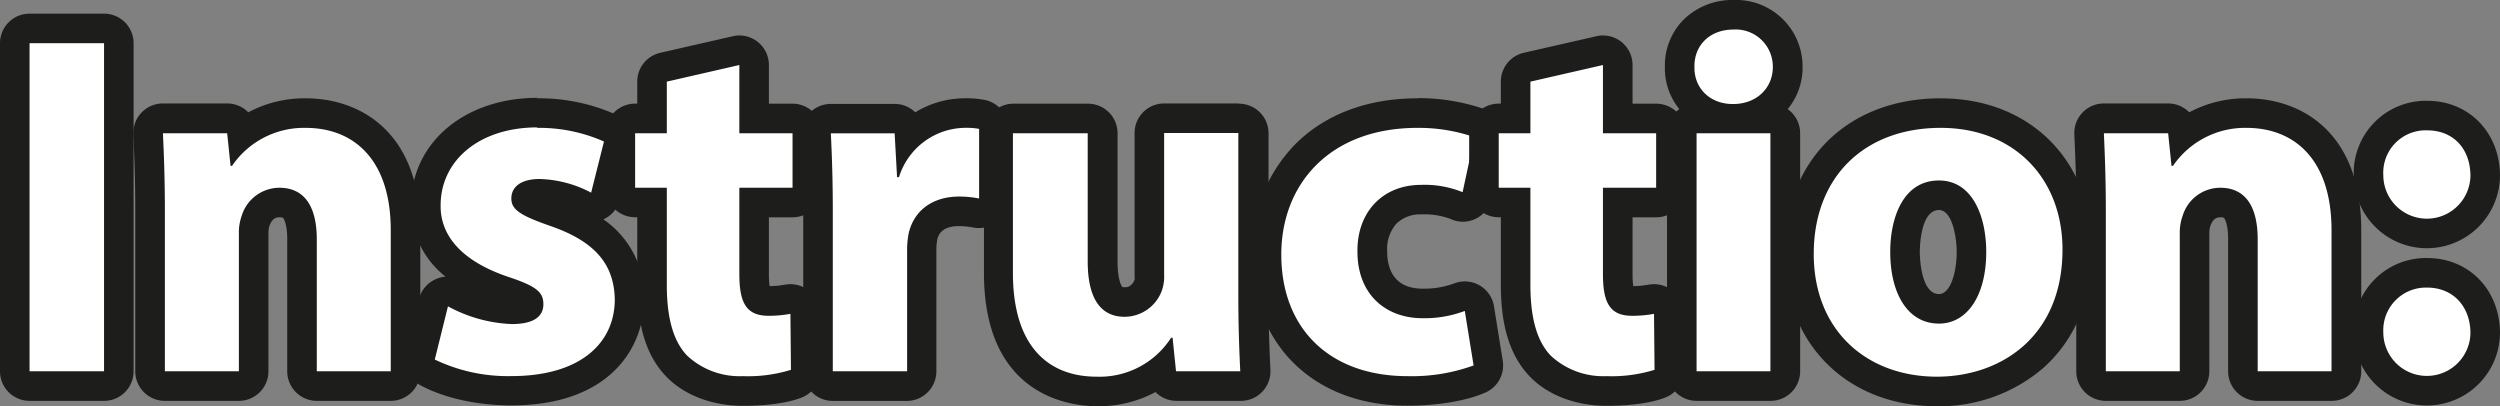
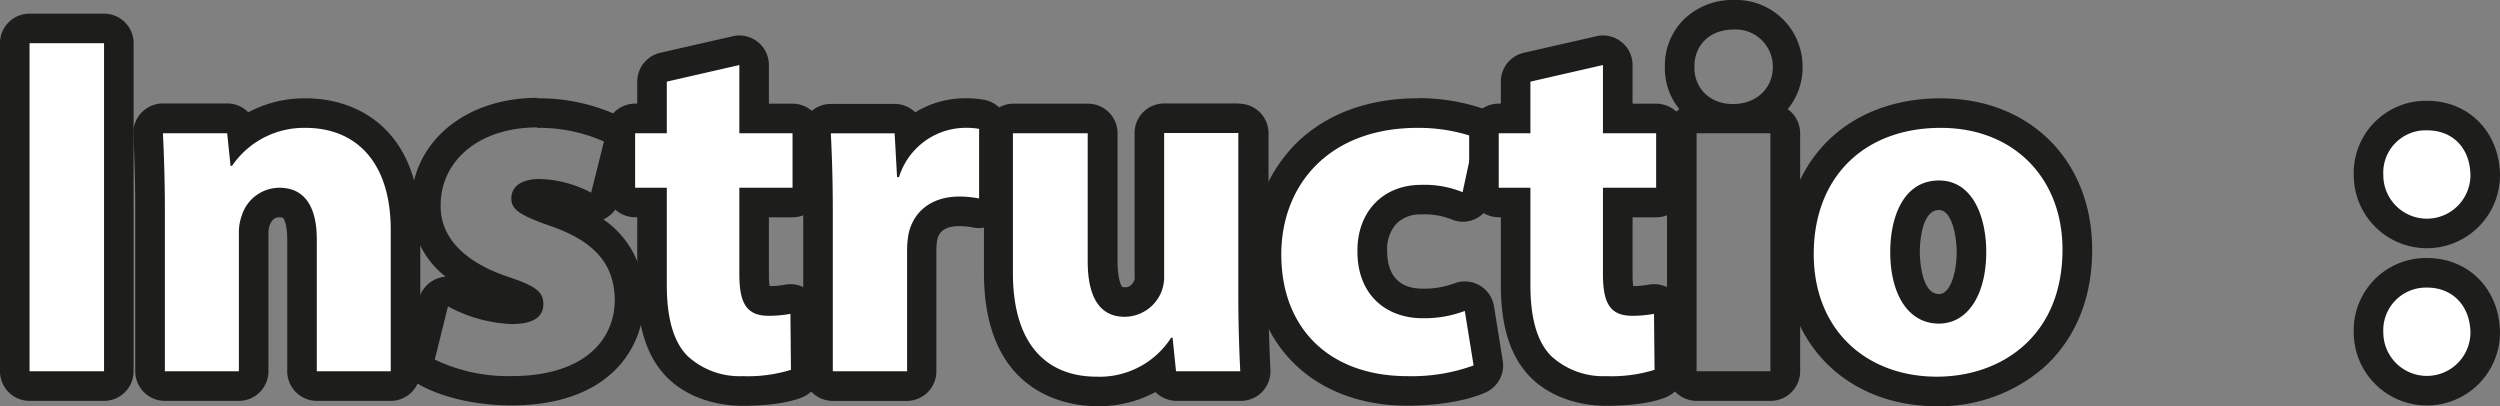
<svg xmlns="http://www.w3.org/2000/svg" viewBox="0 0 422.91 68.72">
  <rect x="0" y="0" width="422.91" height="68.72" fill="#808080" stroke="none" />
  <defs>
    <style>.cls-1{fill:#fff;}.cls-2{fill:#1d1d1b;}</style>
  </defs>
  <g id="Layer_2" data-name="Layer 2">
    <g id="Layer_3" data-name="Layer 3">
      <rect class="cls-1" x="2.5" y="4.81" width="17.6" height="60.51" rx="2.5" />
      <path class="cls-2" d="M17.6,7.31v55.5H5V7.31H17.6m0-5H5a5,5,0,0,0-5,5v55.5a5,5,0,0,0,5,5H17.6a5,5,0,0,0,5-5V7.31a5,5,0,0,0-5-5Z" />
      <path class="cls-1" d="M53.59,65.31a2.5,2.5,0,0,1-2.5-2.5V40.49c0-6.23-2.7-6.23-3.84-6.23a4.24,4.24,0,0,0-4,3c0,.06,0,.12-.07.17a6.43,6.43,0,0,0-.28,2.12V62.81a2.5,2.5,0,0,1-2.5,2.5H27.89a2.5,2.5,0,0,1-2.5-2.5V35.39c0-5-.16-9.26-.32-12.73a2.48,2.48,0,0,1,.68-1.85A2.54,2.54,0,0,1,27.56,20H38.43a2.5,2.5,0,0,1,2.49,2.24l0,.39a17.66,17.66,0,0,1,10.73-3.53c12.47,0,16.91,10.22,16.91,19.79V62.81a2.5,2.5,0,0,1-2.5,2.5Z" />
      <path class="cls-2" d="M51.69,21.63c8.24,0,14.41,5.44,14.41,17.3V62.81H53.59V40.49c0-5.18-1.82-8.73-6.34-8.73a6.7,6.7,0,0,0-6.35,4.7,8.57,8.57,0,0,0-.49,3.13V62.81H27.89V35.39c0-5-.16-9.31-.33-12.85H38.43L39,28.06h.25a14.73,14.73,0,0,1,12.43-6.43m0-5A20.18,20.18,0,0,0,42,19a5,5,0,0,0-3.58-1.5H27.56a5,5,0,0,0-5,5.23c.16,3.44.32,7.63.32,12.62V62.81a5,5,0,0,0,5,5H40.41a5,5,0,0,0,5-5V39.59a5.92,5.92,0,0,1,.11-1.21l.09-.24c.49-1.38,1.35-1.38,1.64-1.38a1.57,1.57,0,0,1,.62.09c.15.12.72,1.09.72,3.64V62.81a5,5,0,0,0,5,5H66.1a5,5,0,0,0,5-5V38.93c0-16.44-10-22.3-19.41-22.3Z" />
-       <path class="cls-1" d="M86.45,66.13A31,31,0,0,1,72.24,63,2.49,2.49,0,0,1,71,60.23l2.22-9a2.48,2.48,0,0,1,1.47-1.71,2.5,2.5,0,0,1,2.25.17,22.05,22.05,0,0,0,9.5,2.69c.66,0,2.85-.07,2.85-.88,0-.31,0-.83-4.22-2.24-11.6-3.91-13.22-10.77-13.16-14.52,0-9.19,7.77-15.63,18.89-15.63a29.57,29.57,0,0,1,12.48,2.56,2.5,2.5,0,0,1,1.31,2.86l-2.23,8.65A2.5,2.5,0,0,1,100,35.09a2.47,2.47,0,0,1-1.2-.31,17.49,17.49,0,0,0-7.53-2c-.23,0-2.27,0-2.27.8.18.33,1.19,1,4.83,2.25,8.51,2.93,12.52,7.62,12.62,14.76C106.4,60.05,98.57,66.13,86.45,66.13Z" />
      <path class="cls-2" d="M90.81,21.63a27.08,27.08,0,0,1,11.36,2.31L100,32.59a19.73,19.73,0,0,0-8.73-2.31c-3,0-4.77,1.24-4.77,3.3,0,1.89,1.56,2.88,6.5,4.61,7.66,2.63,10.87,6.5,11,12.43,0,7.5-5.93,13-17.45,13a28.49,28.49,0,0,1-13-2.8l2.23-9a24.44,24.44,0,0,0,10.79,3c3.78,0,5.35-1.31,5.35-3.37s-1.24-3.05-5.93-4.61c-8.32-2.8-11.53-7.33-11.45-12.11,0-7.49,6.43-13.18,16.39-13.18m0-5c-12.38,0-21.36,7.63-21.39,18.14a15.13,15.13,0,0,0,5.83,12.1,5.32,5.32,0,0,0-1.5.37,5,5,0,0,0-3,3.42l-2.22,9a5,5,0,0,0,2.48,5.6c4,2.16,9.6,3.4,15.39,3.4,16.57,0,22.45-9.7,22.45-18v-.07a15.85,15.85,0,0,0-6.9-13.4,5,5,0,0,0,2.79-3.32L107,25.19a5,5,0,0,0-2.61-5.72,31.94,31.94,0,0,0-13.6-2.84Z" />
      <path class="cls-1" d="M125.64,66.13c-4.53,0-8.61-1.54-11.19-4.22-2.79-2.9-4.15-7.37-4.15-13.68v-14h-2.86a2.5,2.5,0,0,1-2.5-2.5V22.54a2.5,2.5,0,0,1,2.5-2.5h2.86V13.81a2.5,2.5,0,0,1,1.94-2.44l12.27-2.8a2.67,2.67,0,0,1,.56-.06,2.51,2.51,0,0,1,2.5,2.5v9H134a2.5,2.5,0,0,1,2.5,2.5v9.22a2.5,2.5,0,0,1-2.5,2.5h-6.47V46.34c0,4.58,1,4.58,2.44,4.58a17.57,17.57,0,0,0,3.26-.29,3.42,3.42,0,0,1,.44,0,2.48,2.48,0,0,1,1.6.58,2.45,2.45,0,0,1,.9,1.9l.09,9.47a2.5,2.5,0,0,1-1.57,2.34A26.37,26.37,0,0,1,125.64,66.13Z" />
      <path class="cls-2" d="M125.07,11V22.54h9v9.22h-9V46.34c0,4.86,1.15,7.08,4.94,7.08a19.88,19.88,0,0,0,3.7-.33l.09,9.47a24.55,24.55,0,0,1-8.16,1.07,13,13,0,0,1-9.38-3.45c-2.31-2.39-3.46-6.26-3.46-12V31.76h-5.36V22.54h5.36V13.81L125.07,11m0-5a4.61,4.61,0,0,0-1.11.13l-12.27,2.8a5,5,0,0,0-3.89,4.87v3.73h-.36a5,5,0,0,0-5,5v9.22a5,5,0,0,0,5,5h.36V48.23c0,7,1.59,12,4.86,15.42,3,3.16,7.77,5,13,5,2.41,0,6.91-.18,10-1.42a5,5,0,0,0,3.14-4.69l-.09-9.47a5,5,0,0,0-5-5,5.45,5.45,0,0,0-.89.08,15.13,15.13,0,0,1-2.63.25,14.63,14.63,0,0,1-.12-2.08V36.76h4a5,5,0,0,0,5-5V22.54a5,5,0,0,0-5-5h-4V11a5,5,0,0,0-5-5Z" />
      <path class="cls-1" d="M140.88,65.31a2.5,2.5,0,0,1-2.5-2.5v-27c0-5.81-.16-9.68-.33-13.14a2.51,2.51,0,0,1,2.5-2.62h10.79a2.5,2.5,0,0,1,2.49,2.36l0,.39a13.78,13.78,0,0,1,9.1-3.65,15.49,15.49,0,0,1,3.08.2,2.5,2.5,0,0,1,2.05,2.46V33.58a2.5,2.5,0,0,1-.89,1.92,2.56,2.56,0,0,1-1.61.58,3.42,3.42,0,0,1-.44,0,15.49,15.49,0,0,0-2.93-.29c-3.35,0-5.52,1.55-6.12,4.36a12.46,12.46,0,0,0-.19,2.28V62.81a2.5,2.5,0,0,1-2.5,2.5Z" />
      <path class="cls-2" d="M163,21.63a12.44,12.44,0,0,1,2.63.17V33.58a17.38,17.38,0,0,0-3.37-.33c-4.61,0-7.74,2.47-8.57,6.34a15.14,15.14,0,0,0-.24,2.8V62.81H140.88v-27c0-5.93-.17-9.8-.33-13.26h10.79l.41,7.41h.33A11.84,11.84,0,0,1,163,21.63m0-5A16,16,0,0,0,154.83,19a5,5,0,0,0-3.49-1.42H140.55a5,5,0,0,0-5,5.24c.18,3.58.33,7.26.33,13v27a5,5,0,0,0,5,5H153.4a5,5,0,0,0,5-5V42.39a10.36,10.36,0,0,1,.14-1.8c.13-.61.56-2.34,3.67-2.34a12.58,12.58,0,0,1,2.48.25,5.45,5.45,0,0,0,.89.08,5,5,0,0,0,5-5V21.8a5,5,0,0,0-4.1-4.92,17.21,17.21,0,0,0-3.53-.25Z" />
      <path class="cls-1" d="M185.51,66.22c-5,0-16.66-2-16.66-20V22.54a2.5,2.5,0,0,1,2.5-2.5H184a2.5,2.5,0,0,1,2.5,2.5V44.2c0,6.89,2.73,6.89,3.76,6.89a4.3,4.3,0,0,0,3.95-2.83,4.51,4.51,0,0,0,.22-1.75v-24a2.5,2.5,0,0,1,2.5-2.5h12.6a2.5,2.5,0,0,1,2.5,2.5V49.88c0,5.42.17,9.69.32,12.81a2.46,2.46,0,0,1-.68,1.84,2.49,2.49,0,0,1-1.81.78H198.94a2.5,2.5,0,0,1-2.49-2.25l0-.41A17.3,17.3,0,0,1,185.51,66.22Z" />
      <path class="cls-2" d="M209.48,22.54V49.88c0,5.27.16,9.55.33,12.93H198.94l-.58-5.68h-.25a14.36,14.36,0,0,1-12.6,6.59c-8.15,0-14.16-5.11-14.16-17.54V22.54H184V44.2c0,5.85,1.89,9.39,6.26,9.39a6.74,6.74,0,0,0,6.26-4.37,7,7,0,0,0,.41-2.72v-24h12.6m0-5h-12.6a5,5,0,0,0-5,5v24a4.83,4.83,0,0,1,0,.84c-.53,1.25-1.35,1.25-1.62,1.25a1.3,1.3,0,0,1-.47-.06h0s-.79-.87-.79-4.33V22.54a5,5,0,0,0-5-5h-12.6a5,5,0,0,0-5,5V46.18c0,20.91,14.67,22.54,19.16,22.54a20.34,20.34,0,0,0,9.86-2.4,5,5,0,0,0,3.57,1.49h10.87a5,5,0,0,0,5-5.24c-.15-3.09-.32-7.32-.32-12.69V22.54a5,5,0,0,0-5-5Z" />
      <path class="cls-1" d="M238.14,66.13c-14.48,0-23.83-9.06-23.83-23.08,0-14.31,10.27-23.91,25.56-23.91a31.45,31.45,0,0,1,10.43,1.72,2.5,2.5,0,0,1,1.56,2.86l-2,9.3a2.51,2.51,0,0,1-1.31,1.71,2.45,2.45,0,0,1-2.15.06,14.94,14.94,0,0,0-6-1,8.11,8.11,0,0,0-6,2.27,8.79,8.79,0,0,0-2.33,6.48c0,6.51,4.41,8.81,8.54,8.81a16.82,16.82,0,0,0,6.25-1.06,2.66,2.66,0,0,1,.91-.17,2.51,2.51,0,0,1,2.47,2.1l1.48,9.23a2.49,2.49,0,0,1-1.45,2.68C247.54,65.36,242.86,66.13,238.14,66.13Z" />
      <path class="cls-2" d="M239.87,21.63a29,29,0,0,1,9.55,1.57l-2,9.31a17.06,17.06,0,0,0-7-1.24c-6.59,0-10.87,4.69-10.79,11.28,0,7.41,4.94,11.28,11,11.28a19.32,19.32,0,0,0,7.16-1.23l1.49,9.22a30.56,30.56,0,0,1-11.2,1.81c-13,0-21.33-7.9-21.33-20.58,0-11.78,8.07-21.42,23.06-21.42m0-5c-8.45,0-15.6,2.68-20.68,7.75a26.06,26.06,0,0,0-7.38,18.67c0,15.3,10.58,25.58,26.33,25.58,5.12,0,10.07-.83,13.23-2.24a5,5,0,0,0,2.9-5.36l-1.48-9.22A5,5,0,0,0,246,47.94a14.47,14.47,0,0,1-5.34.89c-5.25,0-6-3.93-6-6.28v-.06a6.41,6.41,0,0,1,1.61-4.7,5.73,5.73,0,0,1,4.18-1.52,12.48,12.48,0,0,1,5,.8,5,5,0,0,0,2,.44,5,5,0,0,0,4.89-4l2-9.3a5,5,0,0,0-3.14-5.72,34,34,0,0,0-11.3-1.89Z" />
      <path class="cls-1" d="M271.73,66.13c-4.53,0-8.61-1.54-11.19-4.22-2.79-2.9-4.15-7.37-4.15-13.68v-14h-2.86a2.5,2.5,0,0,1-2.5-2.5V22.54a2.5,2.5,0,0,1,2.5-2.5h2.86V13.81a2.5,2.5,0,0,1,1.94-2.44l12.27-2.8a2.67,2.67,0,0,1,.56-.06,2.51,2.51,0,0,1,2.5,2.5v9h6.47a2.5,2.5,0,0,1,2.5,2.5v9.22a2.5,2.5,0,0,1-2.5,2.5h-6.47V46.34c0,4.58,1,4.58,2.44,4.58a17.57,17.57,0,0,0,3.26-.29,3.42,3.42,0,0,1,.44,0,2.48,2.48,0,0,1,1.6.58,2.45,2.45,0,0,1,.9,1.9l.09,9.47a2.5,2.5,0,0,1-1.57,2.34A26.37,26.37,0,0,1,271.73,66.13Z" />
      <path class="cls-2" d="M271.16,11V22.54h9v9.22h-9V46.34c0,4.86,1.15,7.08,4.94,7.08a19.88,19.88,0,0,0,3.7-.33l.09,9.47a24.55,24.55,0,0,1-8.16,1.07,13,13,0,0,1-9.38-3.45c-2.31-2.39-3.46-6.26-3.46-12V31.76h-5.36V22.54h5.36V13.81L271.16,11m0-5a4.61,4.61,0,0,0-1.11.13l-12.28,2.8a5,5,0,0,0-3.88,4.87v3.73h-.36a5,5,0,0,0-5,5v9.22a5,5,0,0,0,5,5h.36V48.23c0,7,1.59,12,4.86,15.42,3,3.16,7.77,5,13,5,2.41,0,6.91-.18,10-1.42a5,5,0,0,0,3.15-4.69l-.09-9.47a5,5,0,0,0-5-5,5.45,5.45,0,0,0-.89.08,15.13,15.13,0,0,1-2.63.25,14.63,14.63,0,0,1-.12-2.08V36.76h4a5,5,0,0,0,5-5V22.54a5,5,0,0,0-5-5h-4V11a5,5,0,0,0-5-5Z" />
-       <path class="cls-1" d="M287,65.31a2.5,2.5,0,0,1-2.5-2.5V22.54A2.5,2.5,0,0,1,287,20H292a9,9,0,0,1-5.51-2.59,8.46,8.46,0,0,1-2.38-6.11,8.53,8.53,0,0,1,2.38-6.19,9.24,9.24,0,0,1,6.71-2.65c5.28,0,9,3.61,9.17,8.78A8.74,8.74,0,0,1,294.27,20h5.22a2.5,2.5,0,0,1,2.5,2.5V62.81a2.5,2.5,0,0,1-2.5,2.5Z" />
      <path class="cls-2" d="M293.23,5a6.28,6.28,0,0,1,6.67,6.34c0,3.46-2.64,6.26-6.75,6.26-4,0-6.59-2.8-6.51-6.26C286.56,7.72,289.19,5,293.23,5m6.26,17.54V62.81H287V22.54h12.52M293.23,0a11.73,11.73,0,0,0-8.5,3.4,11,11,0,0,0-3.09,7.94,10.94,10.94,0,0,0,2.44,7.12A5,5,0,0,0,282,22.54V62.81a5,5,0,0,0,5,5h12.52a5,5,0,0,0,5-5V22.54a5,5,0,0,0-2.11-4.08,11,11,0,0,0,2.52-7.12v-.11A11.25,11.25,0,0,0,293.23,0Z" />
      <path class="cls-1" d="M327.65,66.22c-13.74,0-23.33-9.57-23.33-23.26,0-14.25,9.64-23.82,24-23.82,13.59,0,23.09,9.49,23.09,23.08C351.4,58.8,339.47,66.22,327.65,66.22ZM328,33c-5.46,0-5.74,8-5.74,9.6,0,4.65,1.51,9.61,5.74,9.61,3.79,0,5.49-4.82,5.49-9.61C333.47,41.65,333.31,33,328,33Z" />
      <path class="cls-2" d="M328.31,21.63c12.35,0,20.59,8.49,20.59,20.59,0,14.74-10.46,21.5-21.25,21.5-11.78,0-20.83-7.74-20.83-20.76s8.56-21.33,21.49-21.33M328,54.74c4.86,0,8-4.86,8-12.11,0-6-2.31-12.1-8-12.1-6,0-8.24,6.18-8.24,12.1,0,6.92,2.89,12.11,8.24,12.11m.33-38.11c-15.85,0-26.49,10.59-26.49,26.33,0,15.17,10.62,25.76,25.83,25.76a26.93,26.93,0,0,0,18-6.49c3.76-3.35,8.25-9.55,8.25-20,0-15.06-10.53-25.59-25.59-25.59ZM328,49.74c-3.2,0-3.24-6.82-3.24-7.11s0-7.1,3.24-7.1c2.18,0,3,4.36,3,7.1,0,3.45-1.05,7.11-3,7.11Z" />
-       <path class="cls-1" d="M381.92,65.31a2.5,2.5,0,0,1-2.5-2.5V40.49c0-6.23-2.69-6.23-3.84-6.23a4.25,4.25,0,0,0-4,3,.87.87,0,0,1-.07.17,6.43,6.43,0,0,0-.28,2.12V62.81a2.5,2.5,0,0,1-2.5,2.5H356.23a2.49,2.49,0,0,1-2.5-2.5V35.39c0-5-.17-9.26-.33-12.73a2.53,2.53,0,0,1,.69-1.85A2.5,2.5,0,0,1,355.9,20h10.87a2.49,2.49,0,0,1,2.48,2.24l0,.39A17.67,17.67,0,0,1,380,19.14c12.46,0,16.91,10.22,16.91,19.79V62.81a2.5,2.5,0,0,1-2.5,2.5Z" />
-       <path class="cls-2" d="M380,21.63c8.23,0,14.41,5.44,14.41,17.3V62.81H381.92V40.49c0-5.18-1.81-8.73-6.34-8.73a6.67,6.67,0,0,0-6.34,4.7,8.55,8.55,0,0,0-.5,3.13V62.81H356.23V35.39c0-5-.17-9.31-.33-12.85h10.87l.57,5.52h.25A14.77,14.77,0,0,1,380,21.63m0-5A20.22,20.22,0,0,0,370.34,19a5,5,0,0,0-3.57-1.5H355.9a5,5,0,0,0-5,5.23c.16,3.44.33,7.63.33,12.62V62.81a5,5,0,0,0,5,5h12.51a5,5,0,0,0,5-5V39.59a5.07,5.07,0,0,1,.12-1.21l.09-.24c.49-1.38,1.35-1.38,1.63-1.38a1.52,1.52,0,0,1,.62.09c.15.12.72,1.09.72,3.64V62.81a5,5,0,0,0,5,5h12.52a5,5,0,0,0,5-5V38.93c0-16.44-10-22.3-19.41-22.3Z" />
      <path class="cls-1" d="M410.5,66.22a9.7,9.7,0,0,1-9.83-10,9.66,9.66,0,0,1,9.91-10.07c5.68,0,9.72,4.12,9.83,10A9.64,9.64,0,0,1,410.5,66.22Zm0-26.6a9.7,9.7,0,0,1-9.83-10,9.66,9.66,0,0,1,9.91-10.07c5.68,0,9.72,4.12,9.83,10A9.64,9.64,0,0,1,410.5,39.62Z" />
      <path class="cls-2" d="M410.58,22.05c4.36,0,7.25,3,7.33,7.57a7.37,7.37,0,1,1-14.74,0,7.17,7.17,0,0,1,7.41-7.57m0,26.6c4.36,0,7.25,3.13,7.33,7.57a7.37,7.37,0,1,1-14.74,0,7.22,7.22,0,0,1,7.41-7.57m0-31.6a12.21,12.21,0,0,0-12.41,12.57,12.37,12.37,0,1,0,24.74,0v-.09c-.13-7.23-5.32-12.48-12.33-12.48Zm0,26.6a12.21,12.21,0,0,0-12.41,12.57,12.37,12.37,0,1,0,24.74,0v-.09c-.14-7.23-5.32-12.48-12.33-12.48Z" />
    </g>
  </g>
</svg>